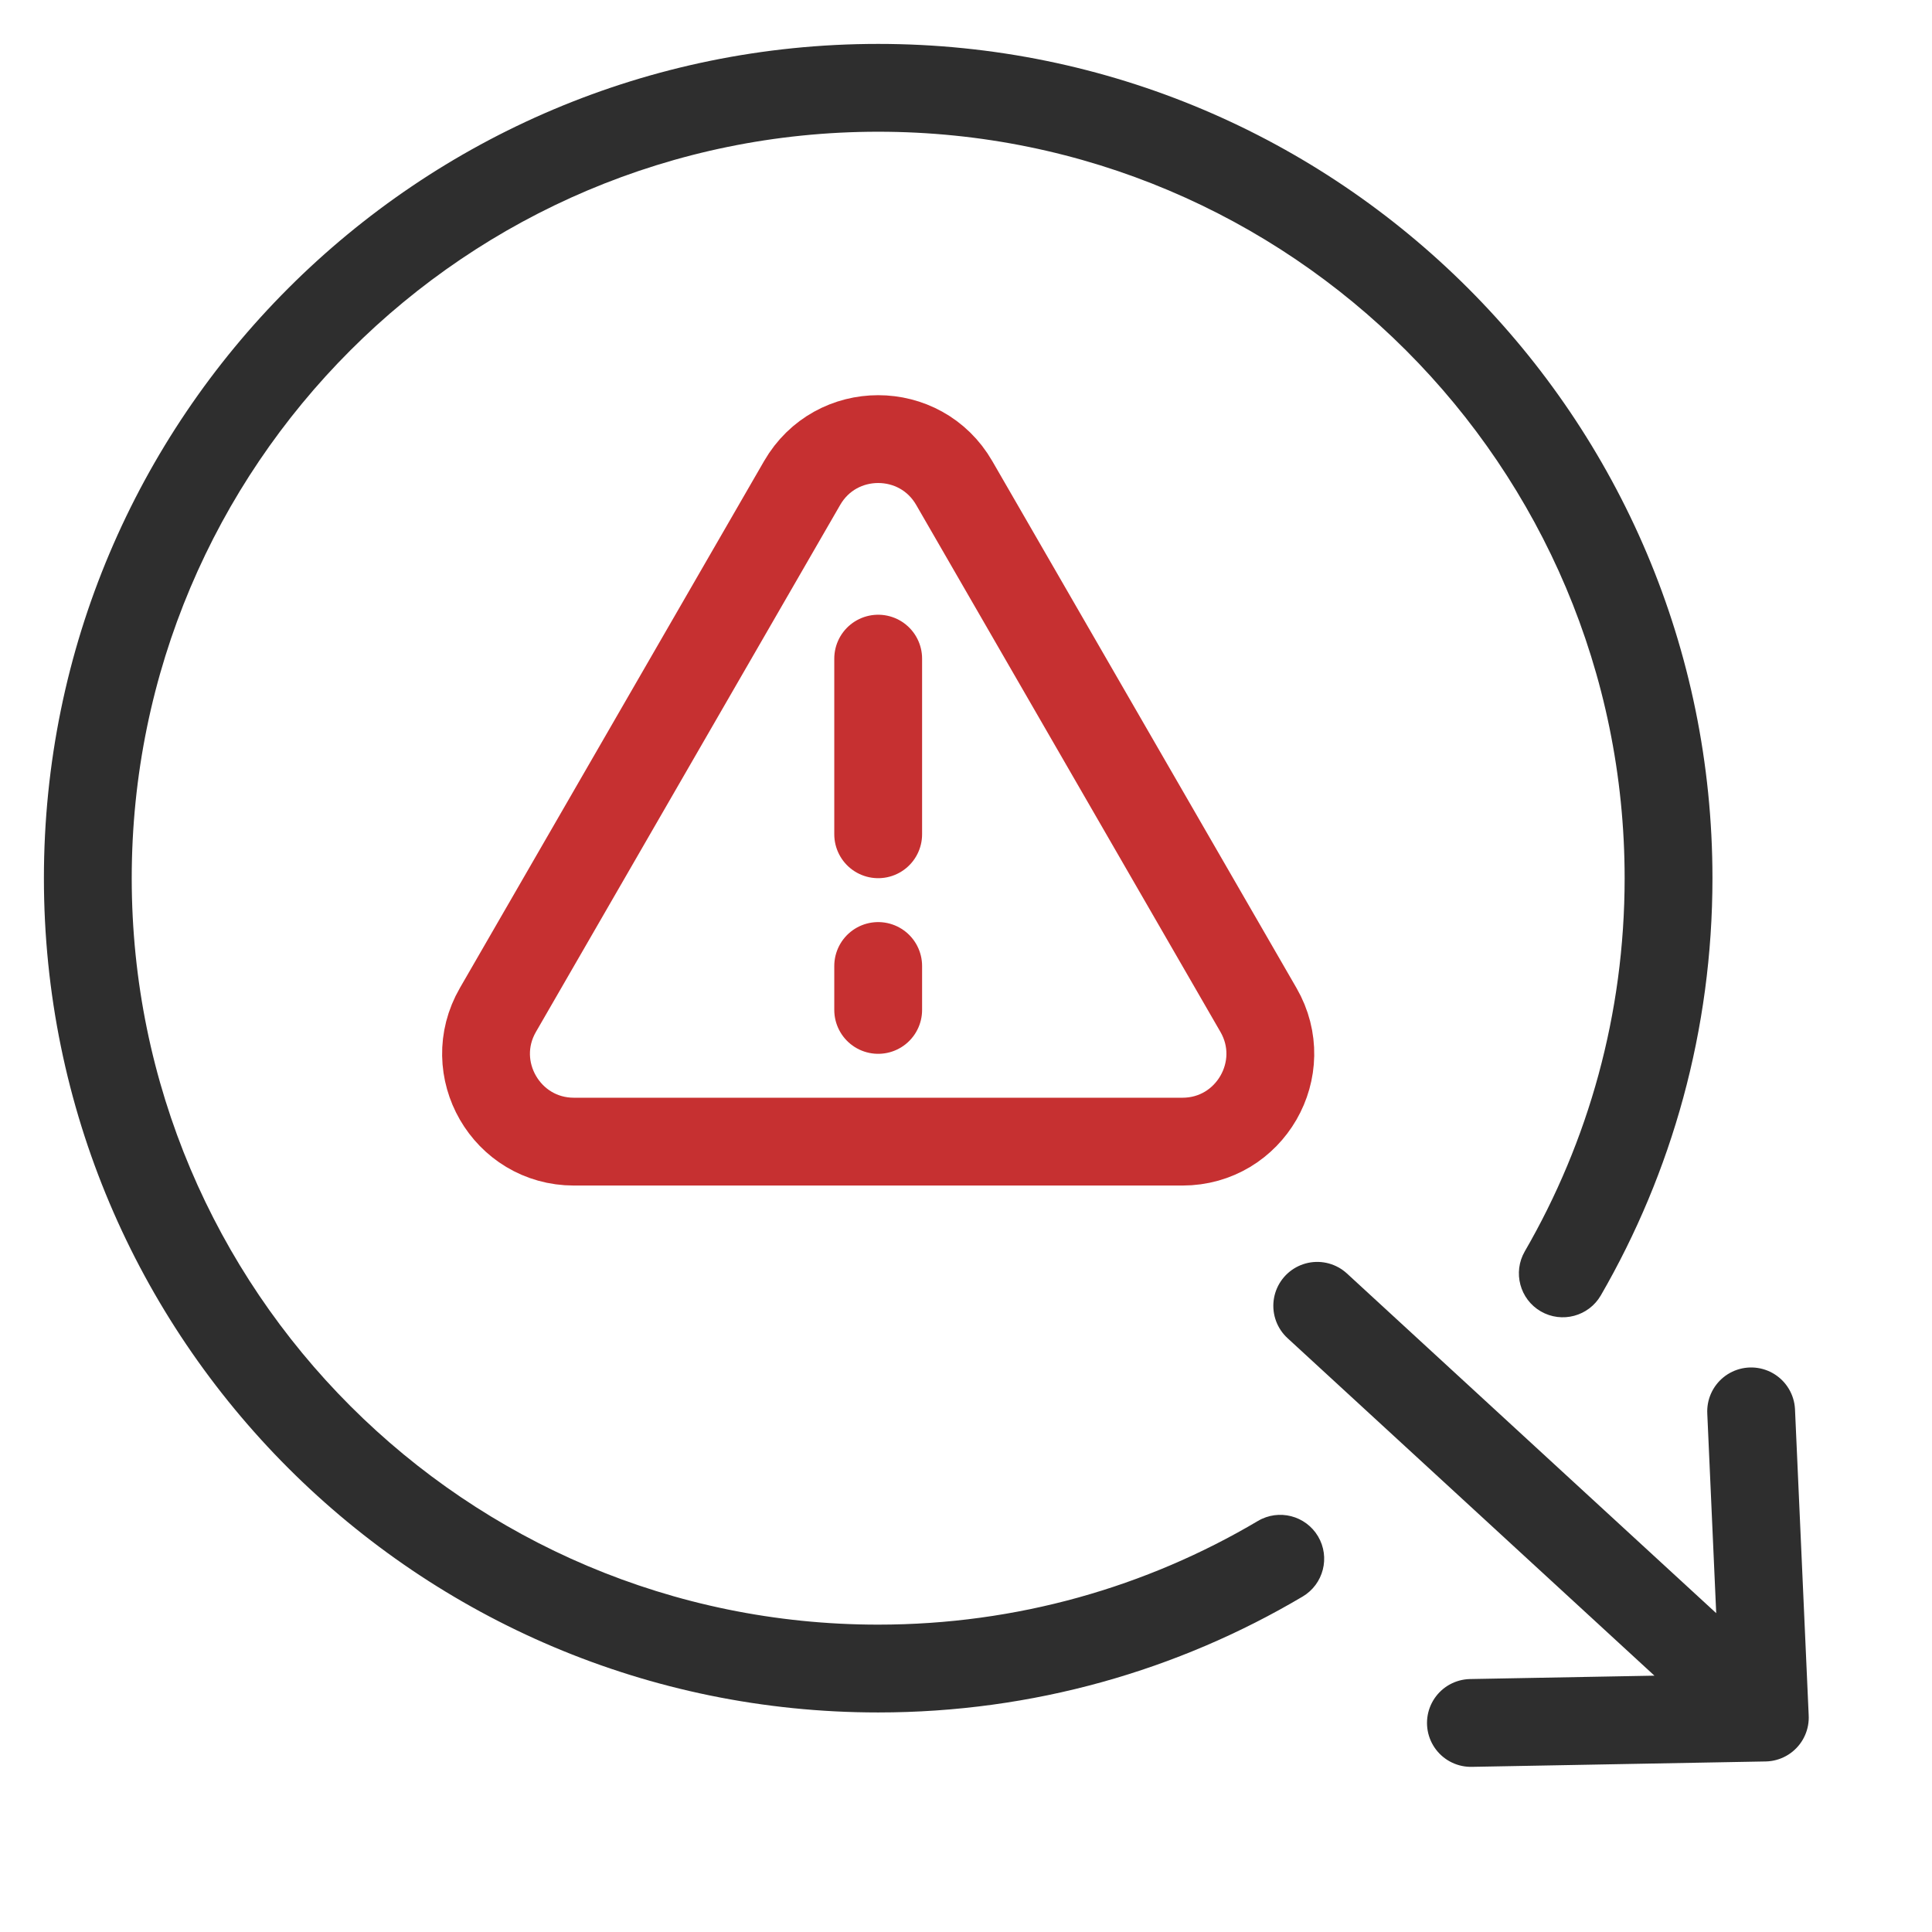
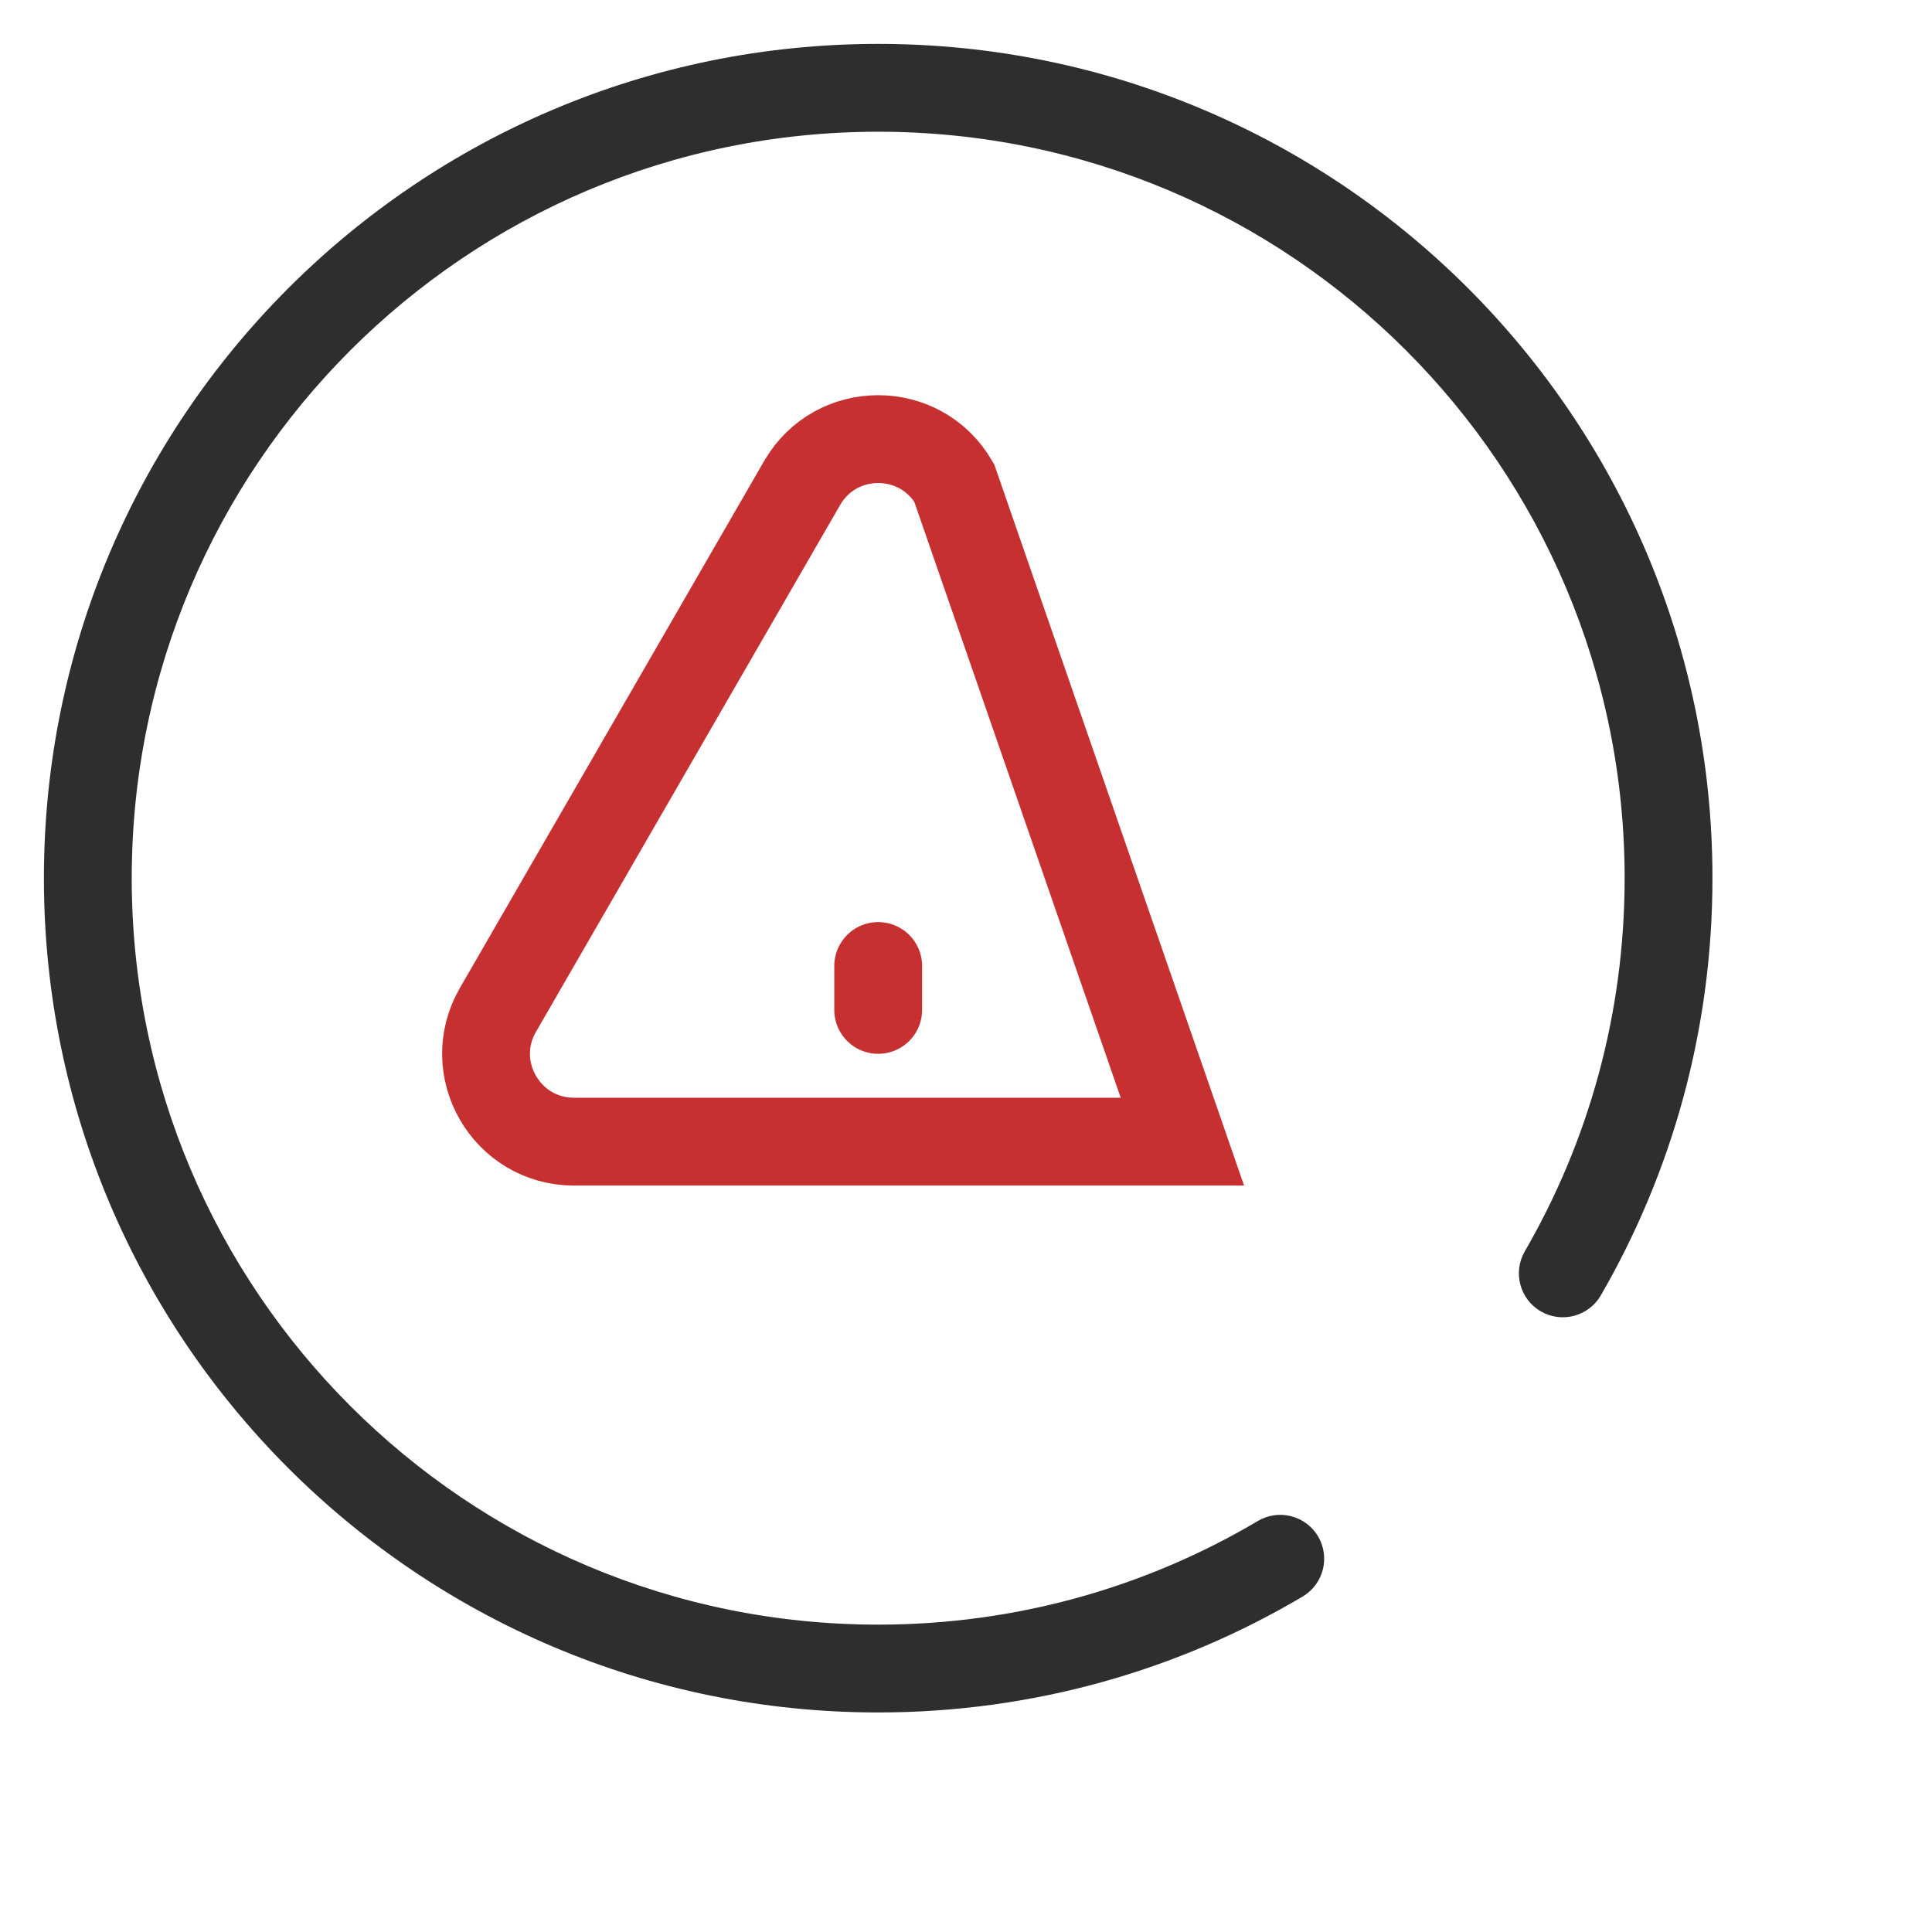
<svg xmlns="http://www.w3.org/2000/svg" width="44" height="44" viewBox="0 0 44 44" fill="none">
-   <path d="M40.193 39.116L33.499 39.239M40.193 39.116L39.881 32.143M40.193 39.116L35.096 34.428L29.999 29.739" stroke="#2E2E2E" stroke-width="2" stroke-linecap="round" />
  <path fill-rule="evenodd" clip-rule="evenodd" d="M20 3C29.389 3 37 10.611 37 20C37 23.098 36.172 26 34.726 28.499C34.45 28.977 34.613 29.589 35.091 29.866C35.569 30.142 36.181 29.979 36.458 29.501C38.075 26.705 39 23.459 39 20C39 9.507 30.493 1 20 1C9.507 1 1 9.507 1 20C1 30.493 9.507 39 20 39C23.528 39 26.834 38.038 29.666 36.361C30.142 36.079 30.299 35.466 30.018 34.99C29.736 34.515 29.123 34.358 28.648 34.639C26.115 36.139 23.16 37 20 37C10.611 37 3 29.389 3 20C3 10.611 10.611 3 20 3Z" fill="#2E2E2E" />
-   <path d="M21.732 11C20.962 9.667 19.038 9.667 18.268 11L11.34 23C10.57 24.333 11.532 26 13.072 26H26.928C28.468 26 29.43 24.333 28.66 23L21.732 11Z" stroke="#C63031" stroke-width="2" />
-   <path d="M20 15V19" stroke="#C63031" stroke-width="2" stroke-linecap="round" />
+   <path d="M21.732 11C20.962 9.667 19.038 9.667 18.268 11L11.34 23C10.57 24.333 11.532 26 13.072 26H26.928L21.732 11Z" stroke="#C63031" stroke-width="2" />
  <path d="M20 22L20 23" stroke="#C63031" stroke-width="2" stroke-linecap="round" />
</svg>